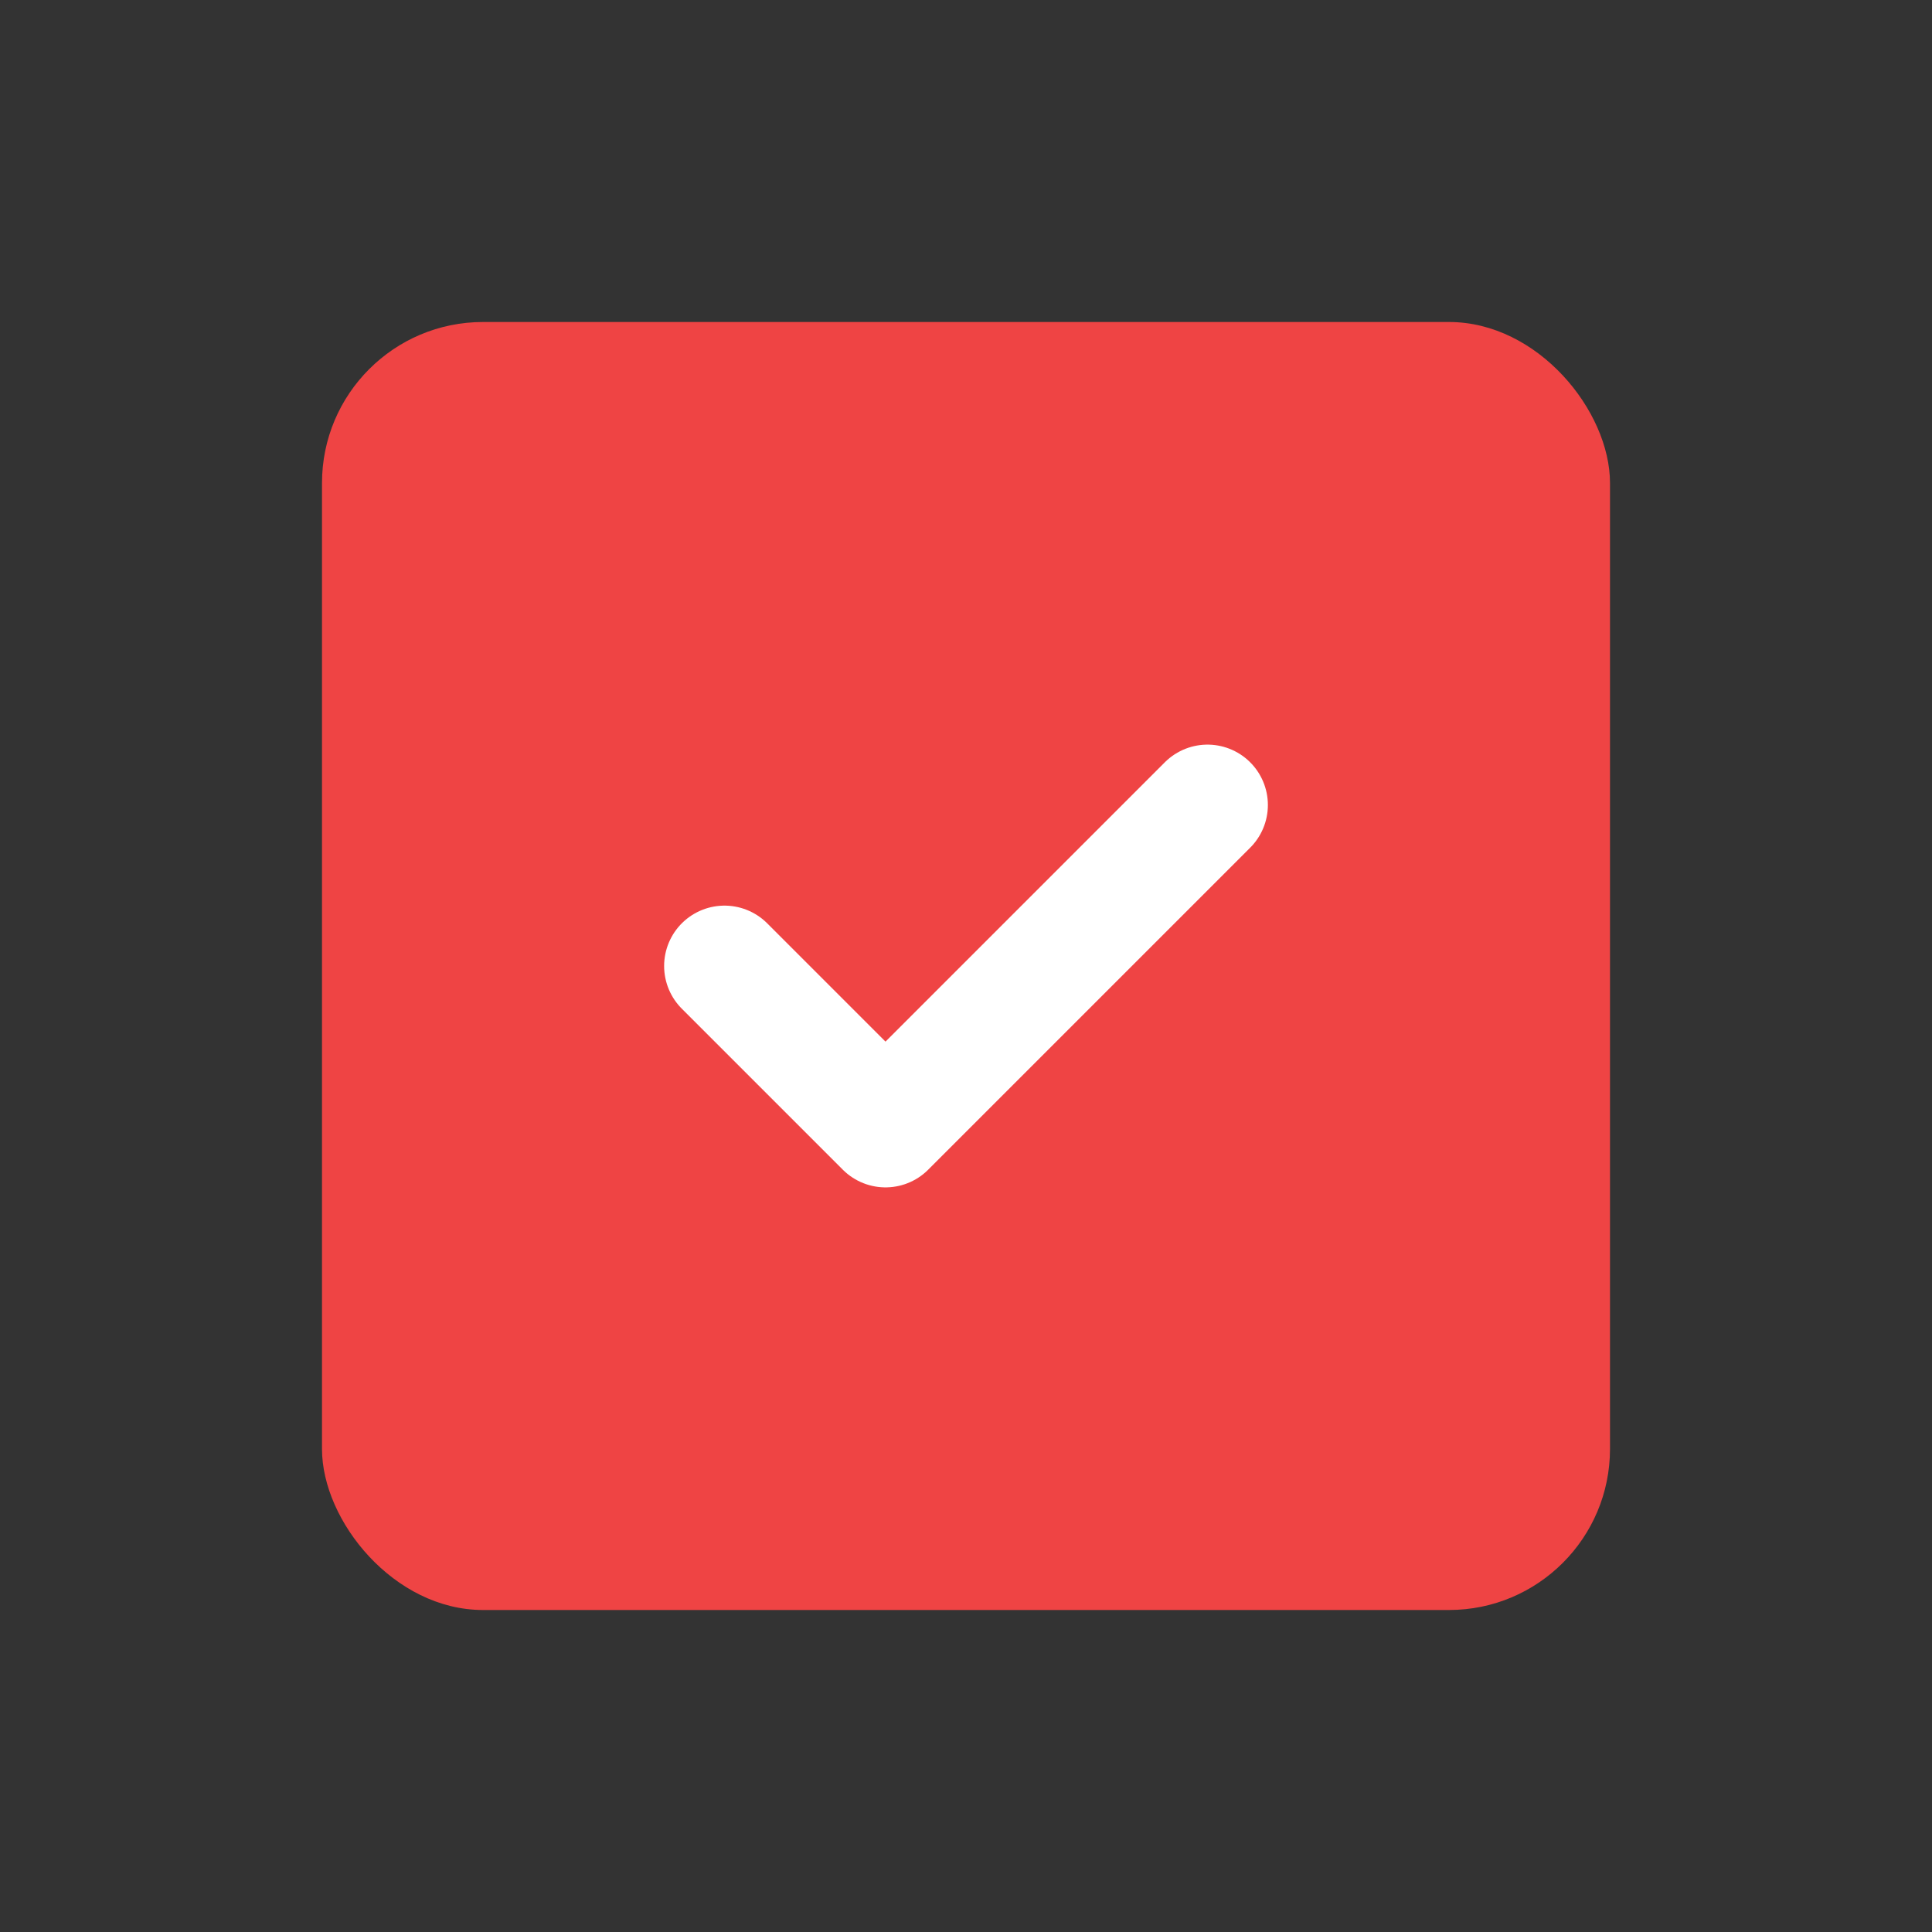
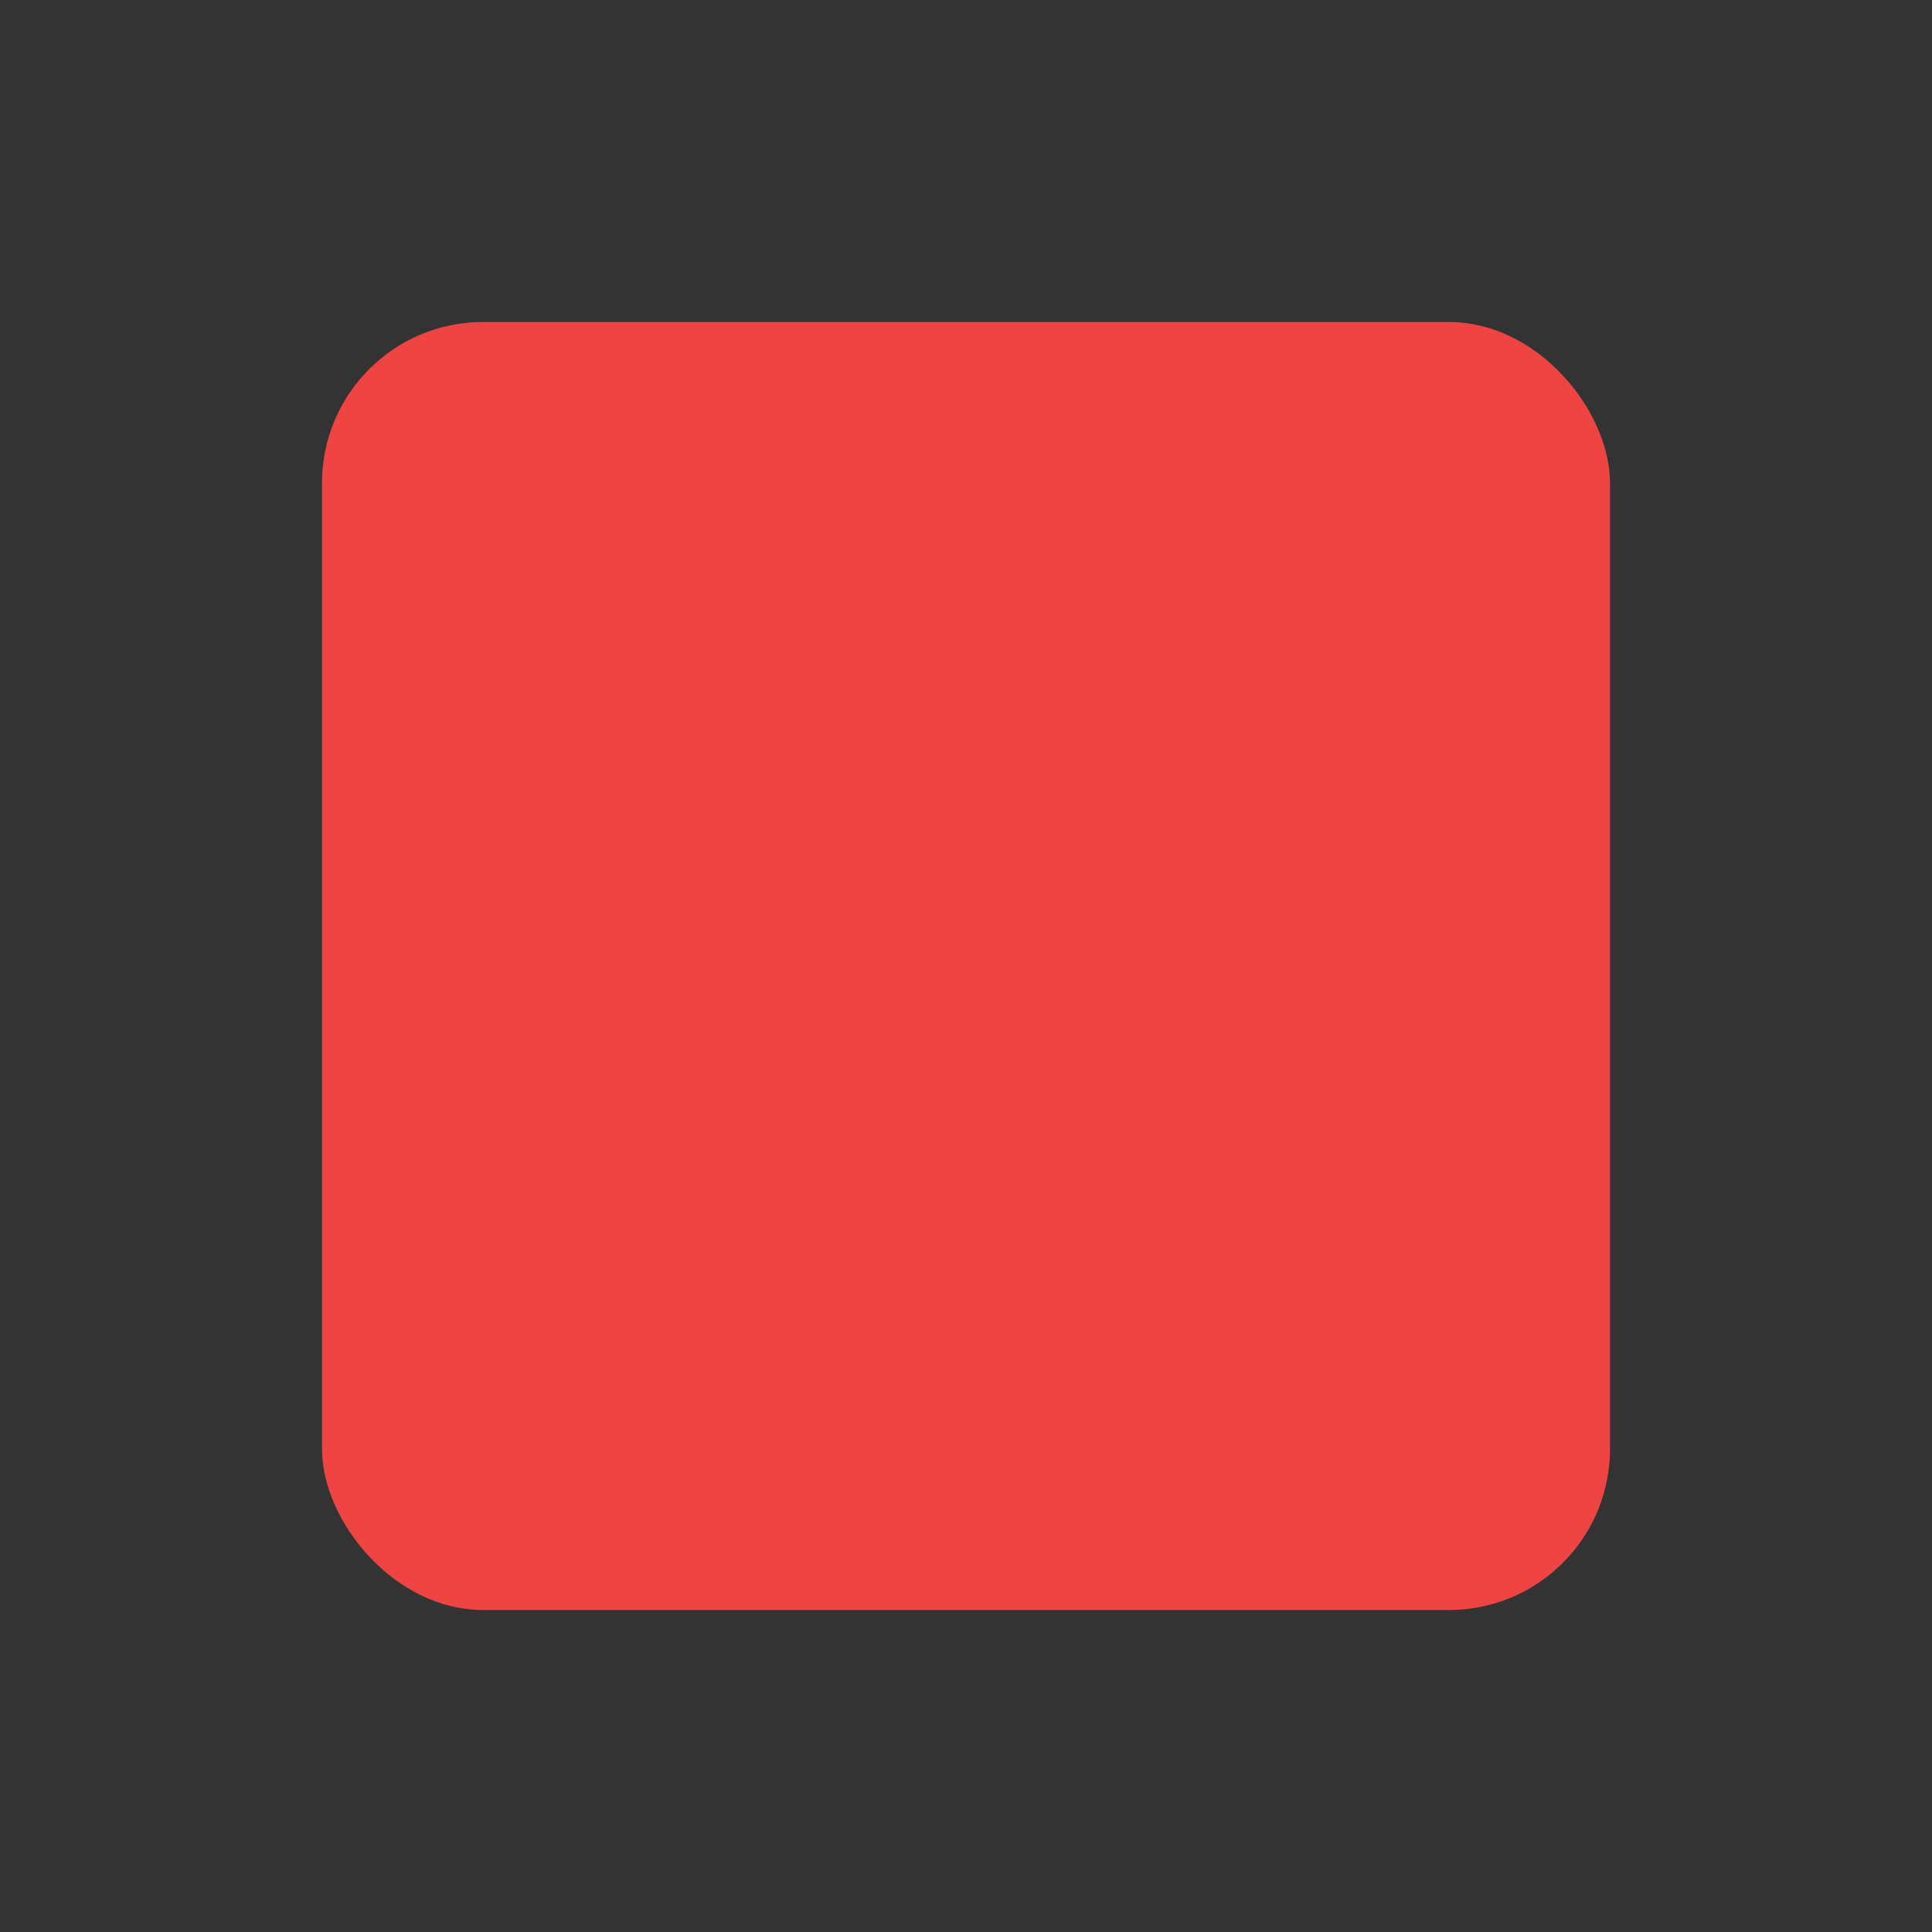
<svg xmlns="http://www.w3.org/2000/svg" viewBox="0 0 48 48" fill="none">
  <rect x="0" y="0" width="48" height="48" fill="#333333" stroke="none" />
  <rect x="8" y="8" width="32" height="32" rx="4" fill="#EF4444" />
-   <path d="M18 24l4 4 8-8" stroke="white" stroke-width="3" stroke-linecap="round" stroke-linejoin="round" fill="none" />
</svg>